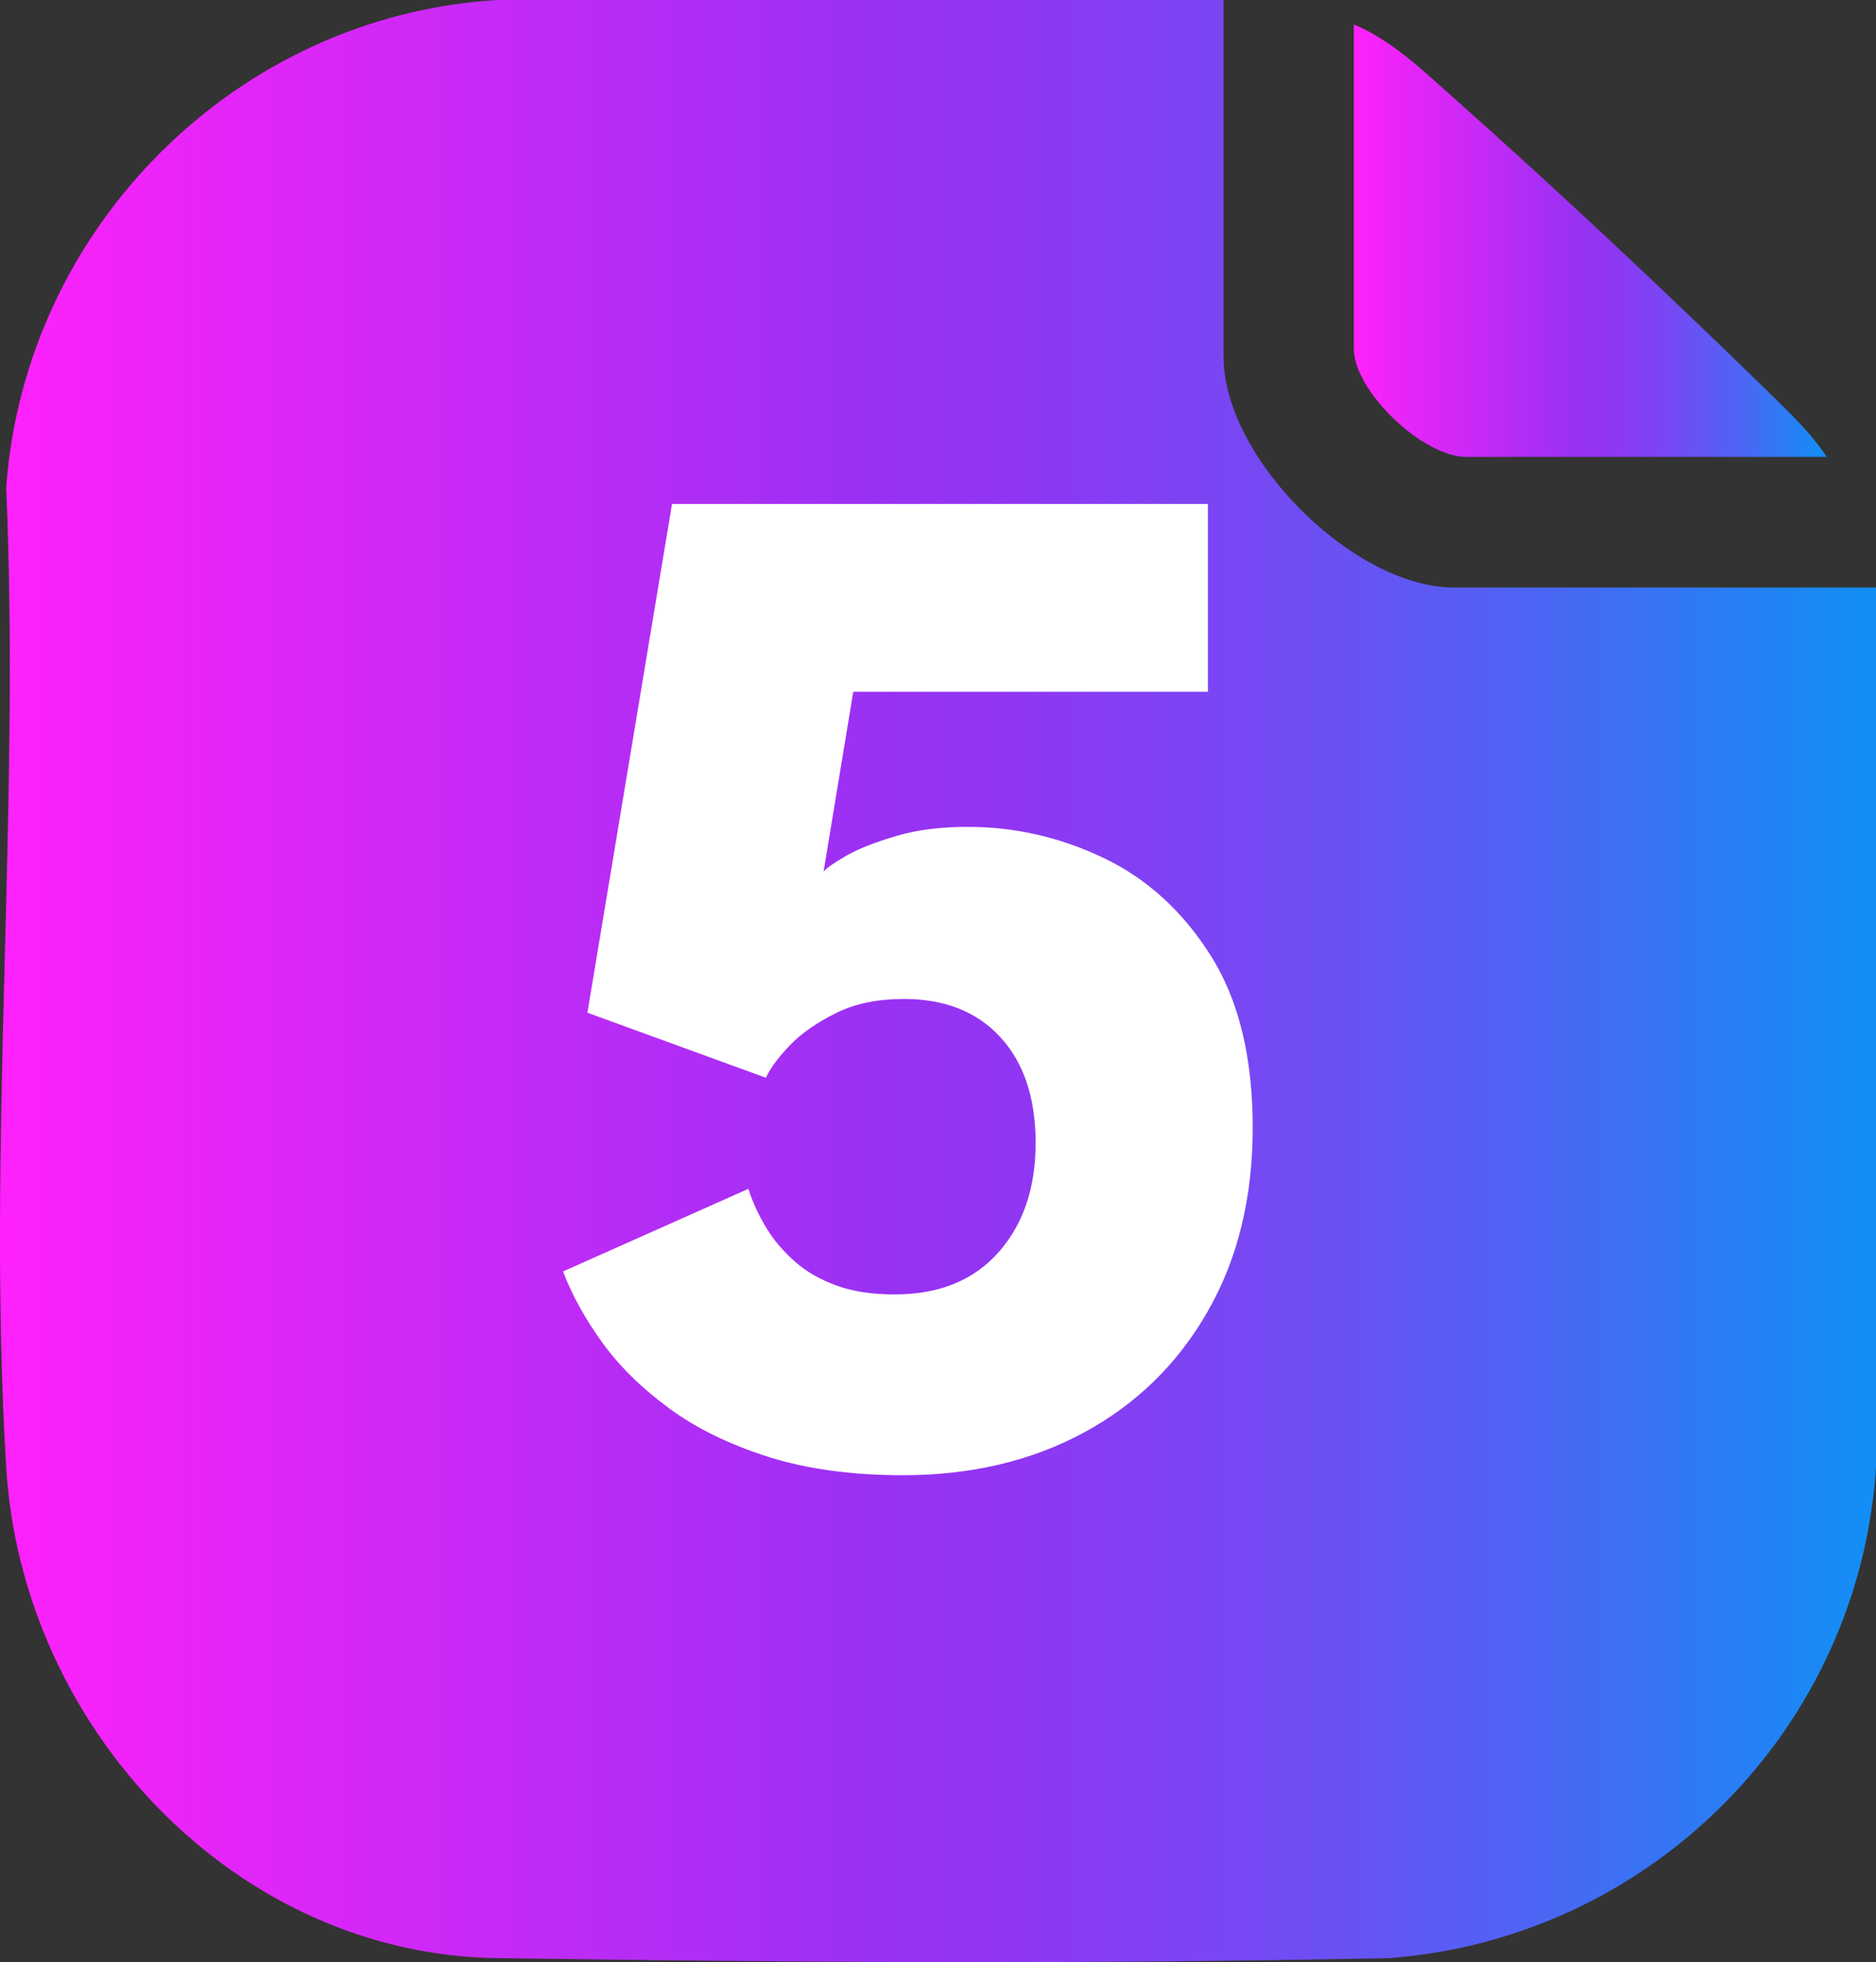
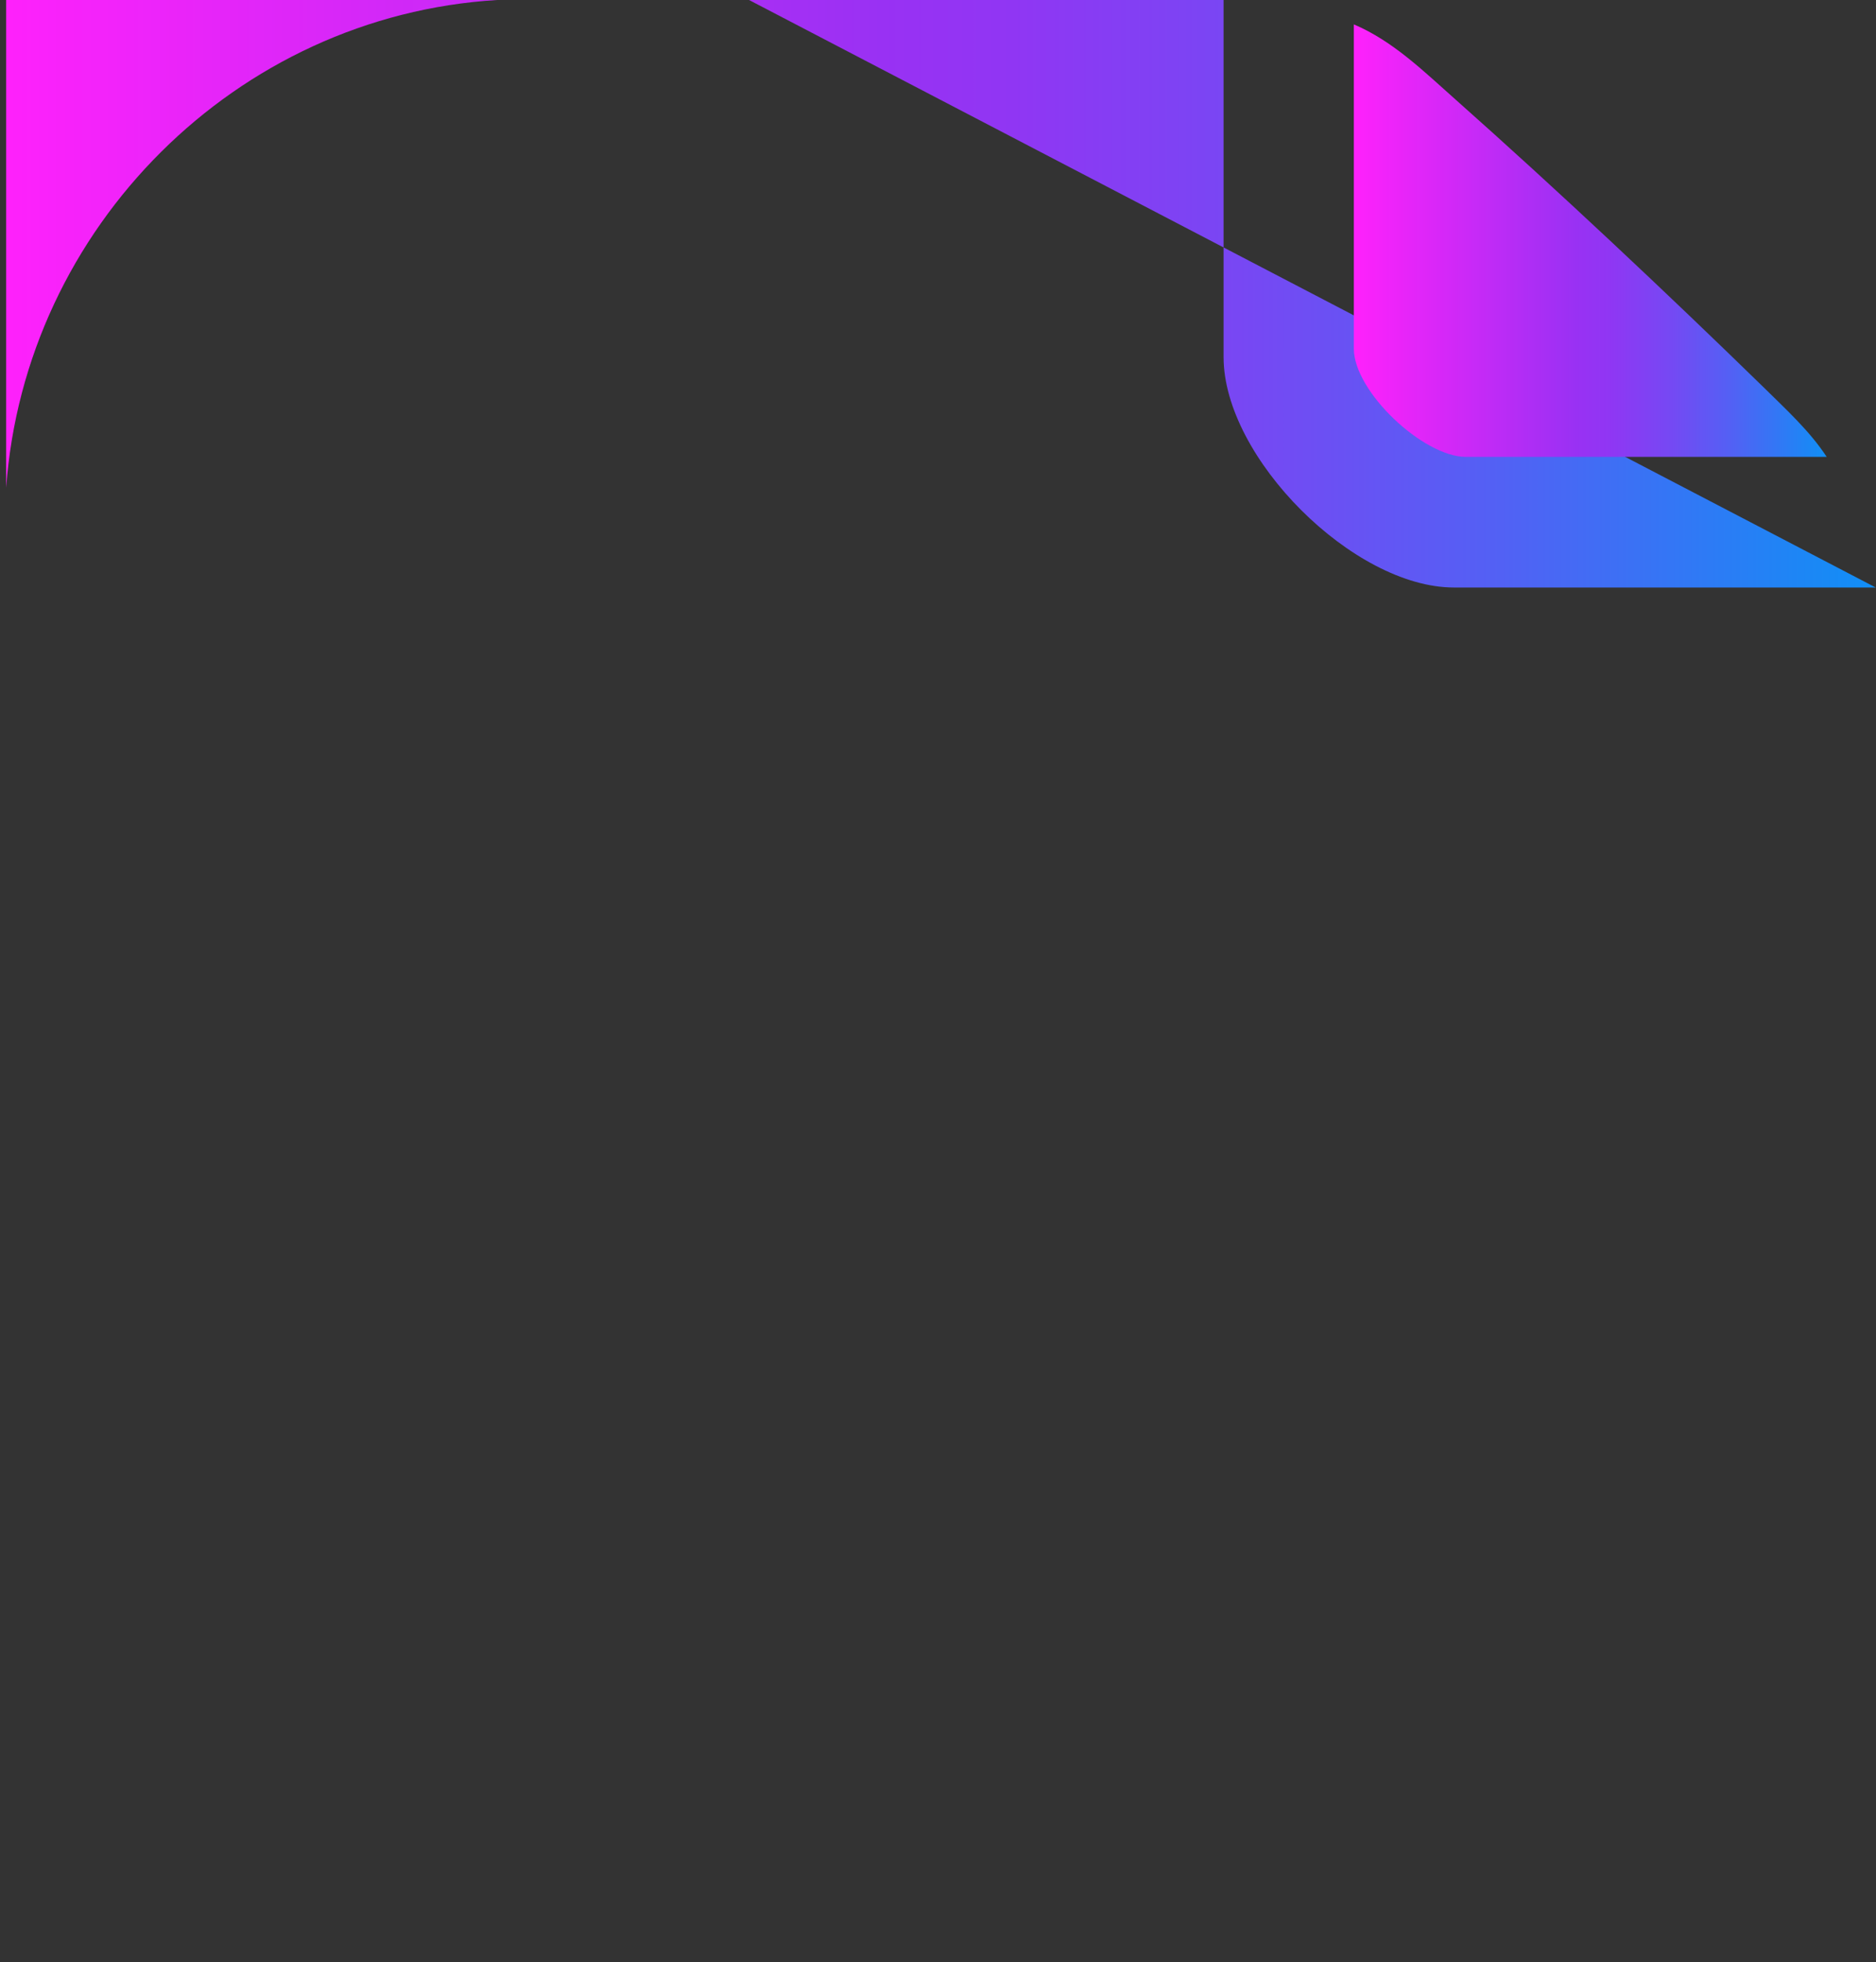
<svg xmlns="http://www.w3.org/2000/svg" xmlns:xlink="http://www.w3.org/1999/xlink" id="Layer_2" data-name="Layer 2" width="66.97" height="70" viewBox="0 0 66.97 70">
  <rect x="0" y="0" width="66.97" height="70" fill="#333333" stroke="none" />
  <defs>
    <style>      .cls-1 {        fill: url(#linear-gradient-2);      }      .cls-2 {        fill: #fff;      }      .cls-3 {        fill: url(#linear-gradient);      }    </style>
    <linearGradient id="linear-gradient" x1="0" y1="35" x2="66.97" y2="35" gradientUnits="userSpaceOnUse">
      <stop offset="0" stop-color="#ff21fb" />
      <stop offset=".47" stop-color="#9931f3" />
      <stop offset=".54" stop-color="#9036f3" />
      <stop offset=".66" stop-color="#7847f3" />
      <stop offset=".8" stop-color="#5261f4" />
      <stop offset=".96" stop-color="#1d86f5" />
      <stop offset="1" stop-color="#118ff6" />
    </linearGradient>
    <linearGradient id="linear-gradient-2" x1="48.33" y1="8.59" x2="65.21" y2="8.59" xlink:href="#linear-gradient" />
  </defs>
  <g id="Layer_1-2" data-name="Layer 1">
    <g>
      <g>
-         <path class="cls-3" d="M66.96,20.96h-15.06c-3.58,0-8.22-4.63-8.22-8.22V0h-25.93C8.43.56.89,8.12.22,17.4c.51,11.46-.69,23.53,0,34.93.56,9.33,8.19,17.41,17.54,17.53,11.68.16,20.57.22,31.82,0,9.39-.7,16.87-8.26,17.4-17.67v-31.22Z" />
+         <path class="cls-3" d="M66.96,20.96h-15.06c-3.58,0-8.22-4.63-8.22-8.22V0h-25.93C8.43.56.89,8.12.22,17.4v-31.22Z" />
        <path class="cls-1" d="M52.33,16.3h12.88c-.61-.93-1.46-1.7-2.25-2.48-3.49-3.4-7.35-7.03-10.99-10.26-1.13-1-2.23-2.09-3.64-2.69v11.57c0,1.53,2.48,3.86,4,3.86Z" />
      </g>
-       <path class="cls-2" d="M26.72,42.42c.15.48.37.95.64,1.39.27.45.62.85,1.03,1.21s.91.64,1.49.85,1.27.31,2.06.31c1.6,0,2.84-.51,3.73-1.53.89-1.02,1.32-2.35,1.3-3.98-.02-1.56-.44-2.79-1.28-3.69-.83-.89-1.97-1.34-3.42-1.34-.93,0-1.73.16-2.4.49-.67.33-1.22.7-1.64,1.13-.42.43-.72.83-.89,1.19l-6.37-2.32,3.02-18.15h19.13v6.7h-12.66l-1.06,6.42c.09-.12.36-.31.81-.57.45-.26,1.06-.49,1.8-.71.75-.22,1.59-.32,2.54-.32,1.69,0,3.3.37,4.85,1.11,1.55.74,2.82,1.9,3.82,3.48s1.5,3.63,1.5,6.14-.54,4.7-1.61,6.56c-1.07,1.87-2.55,3.31-4.42,4.32-1.87,1.01-4.02,1.52-6.45,1.52-1.84,0-3.45-.22-4.83-.66-1.38-.44-2.57-1.02-3.54-1.74-.98-.72-1.78-1.51-2.39-2.36-.61-.85-1.07-1.69-1.38-2.51l6.6-2.94Z" />
    </g>
  </g>
</svg>